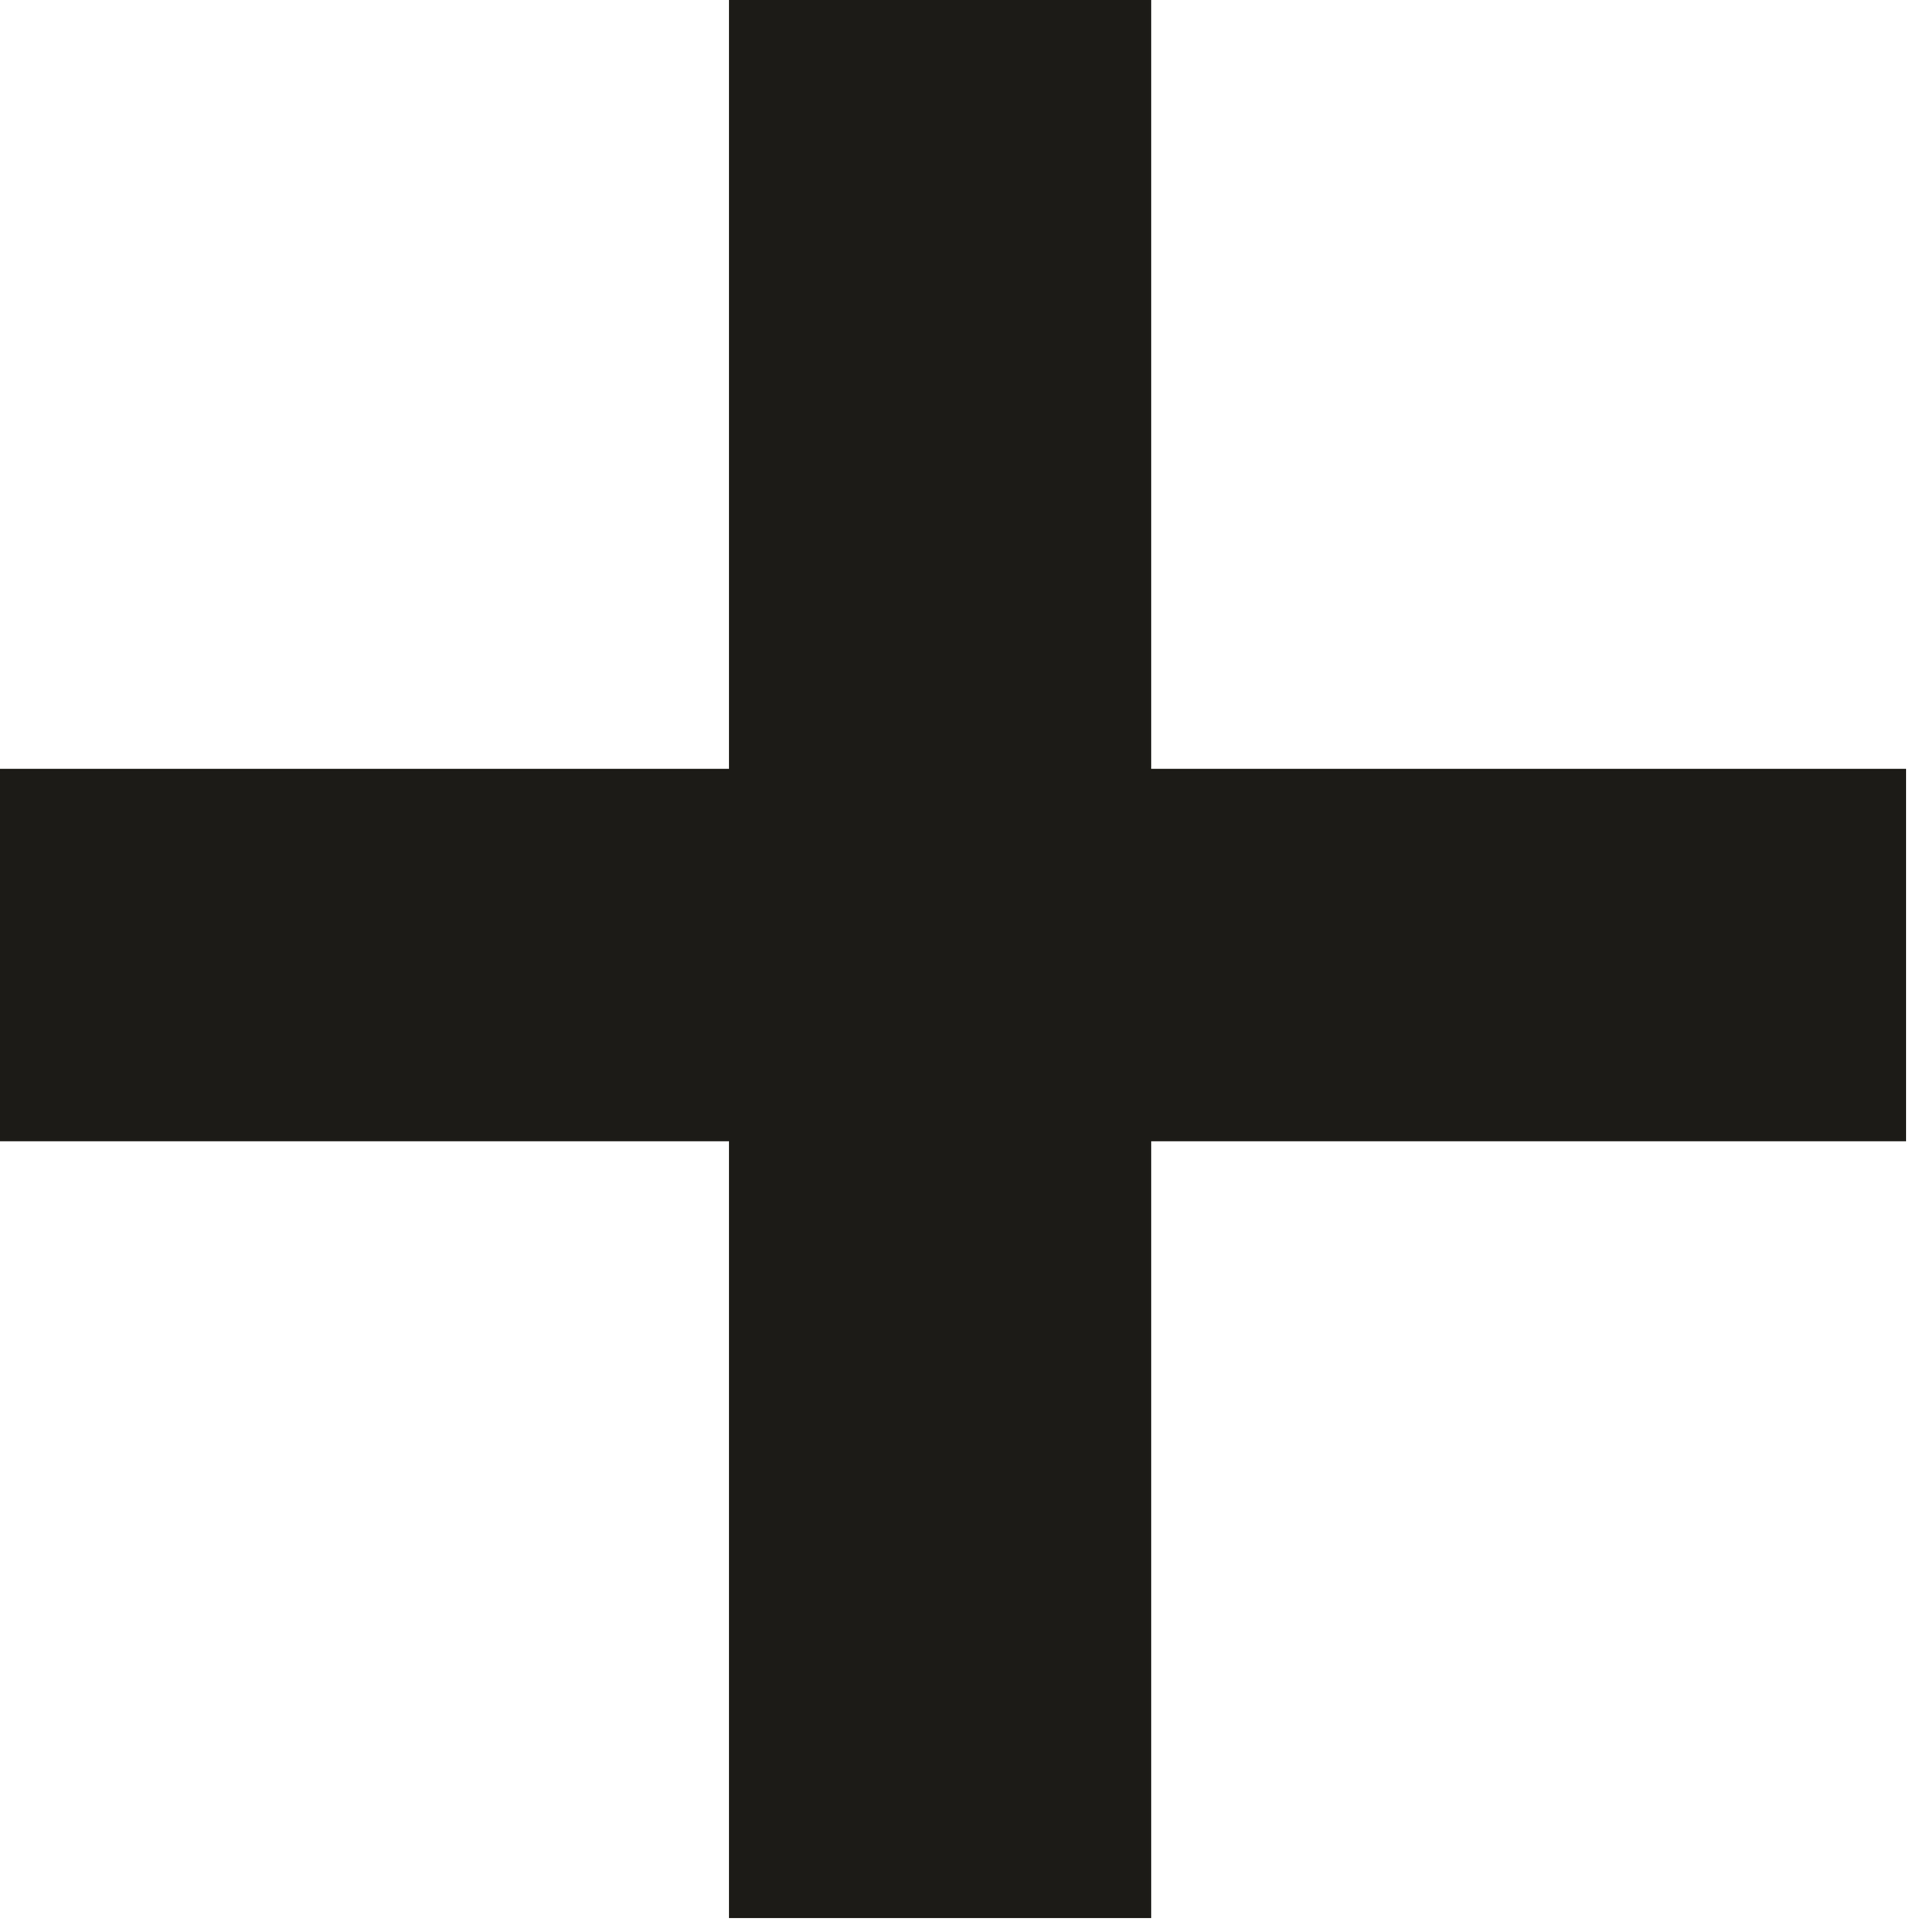
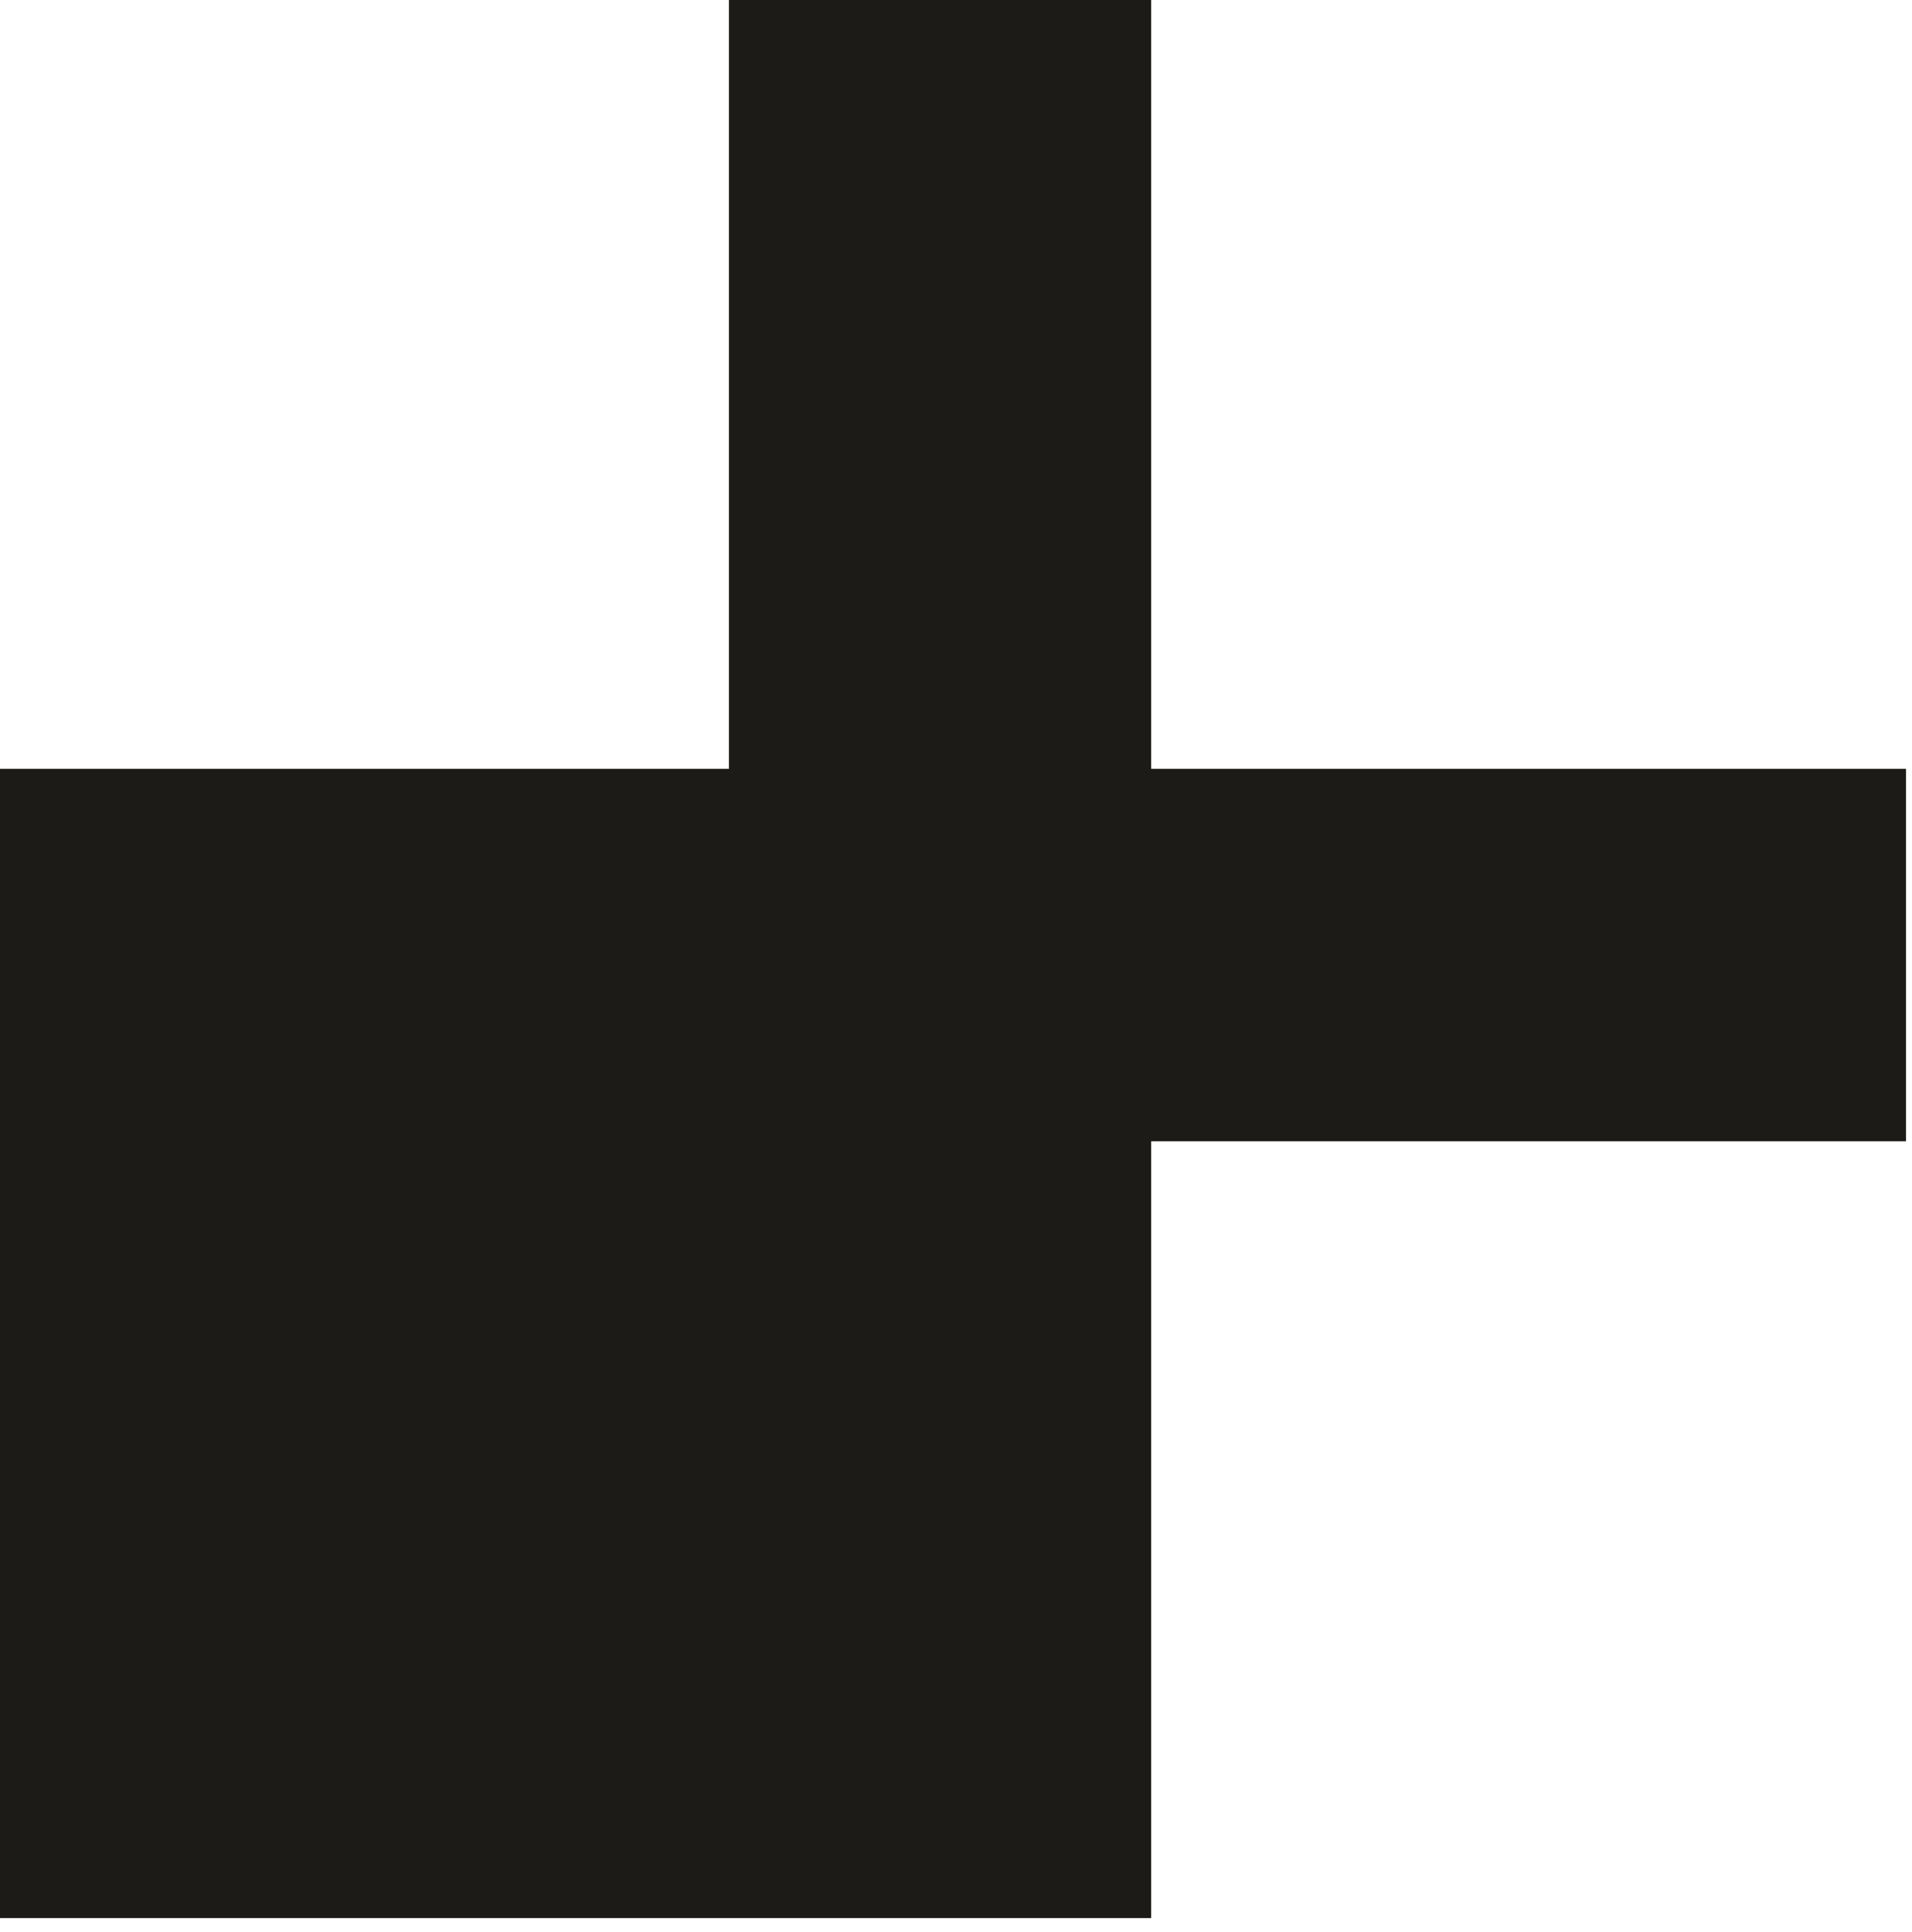
<svg xmlns="http://www.w3.org/2000/svg" width="96" height="97" viewBox="0 0 96 97" fill="none">
-   <path d="M95.7 57.3H57.8V96.3H36.6V57.3H0V38.6H36.6V0H57.8V38.6H95.7V57.3Z" fill="#1C1B17" />
+   <path d="M95.7 57.3H57.8V96.3H36.6H0V38.6H36.6V0H57.8V38.6H95.7V57.3Z" fill="#1C1B17" />
</svg>